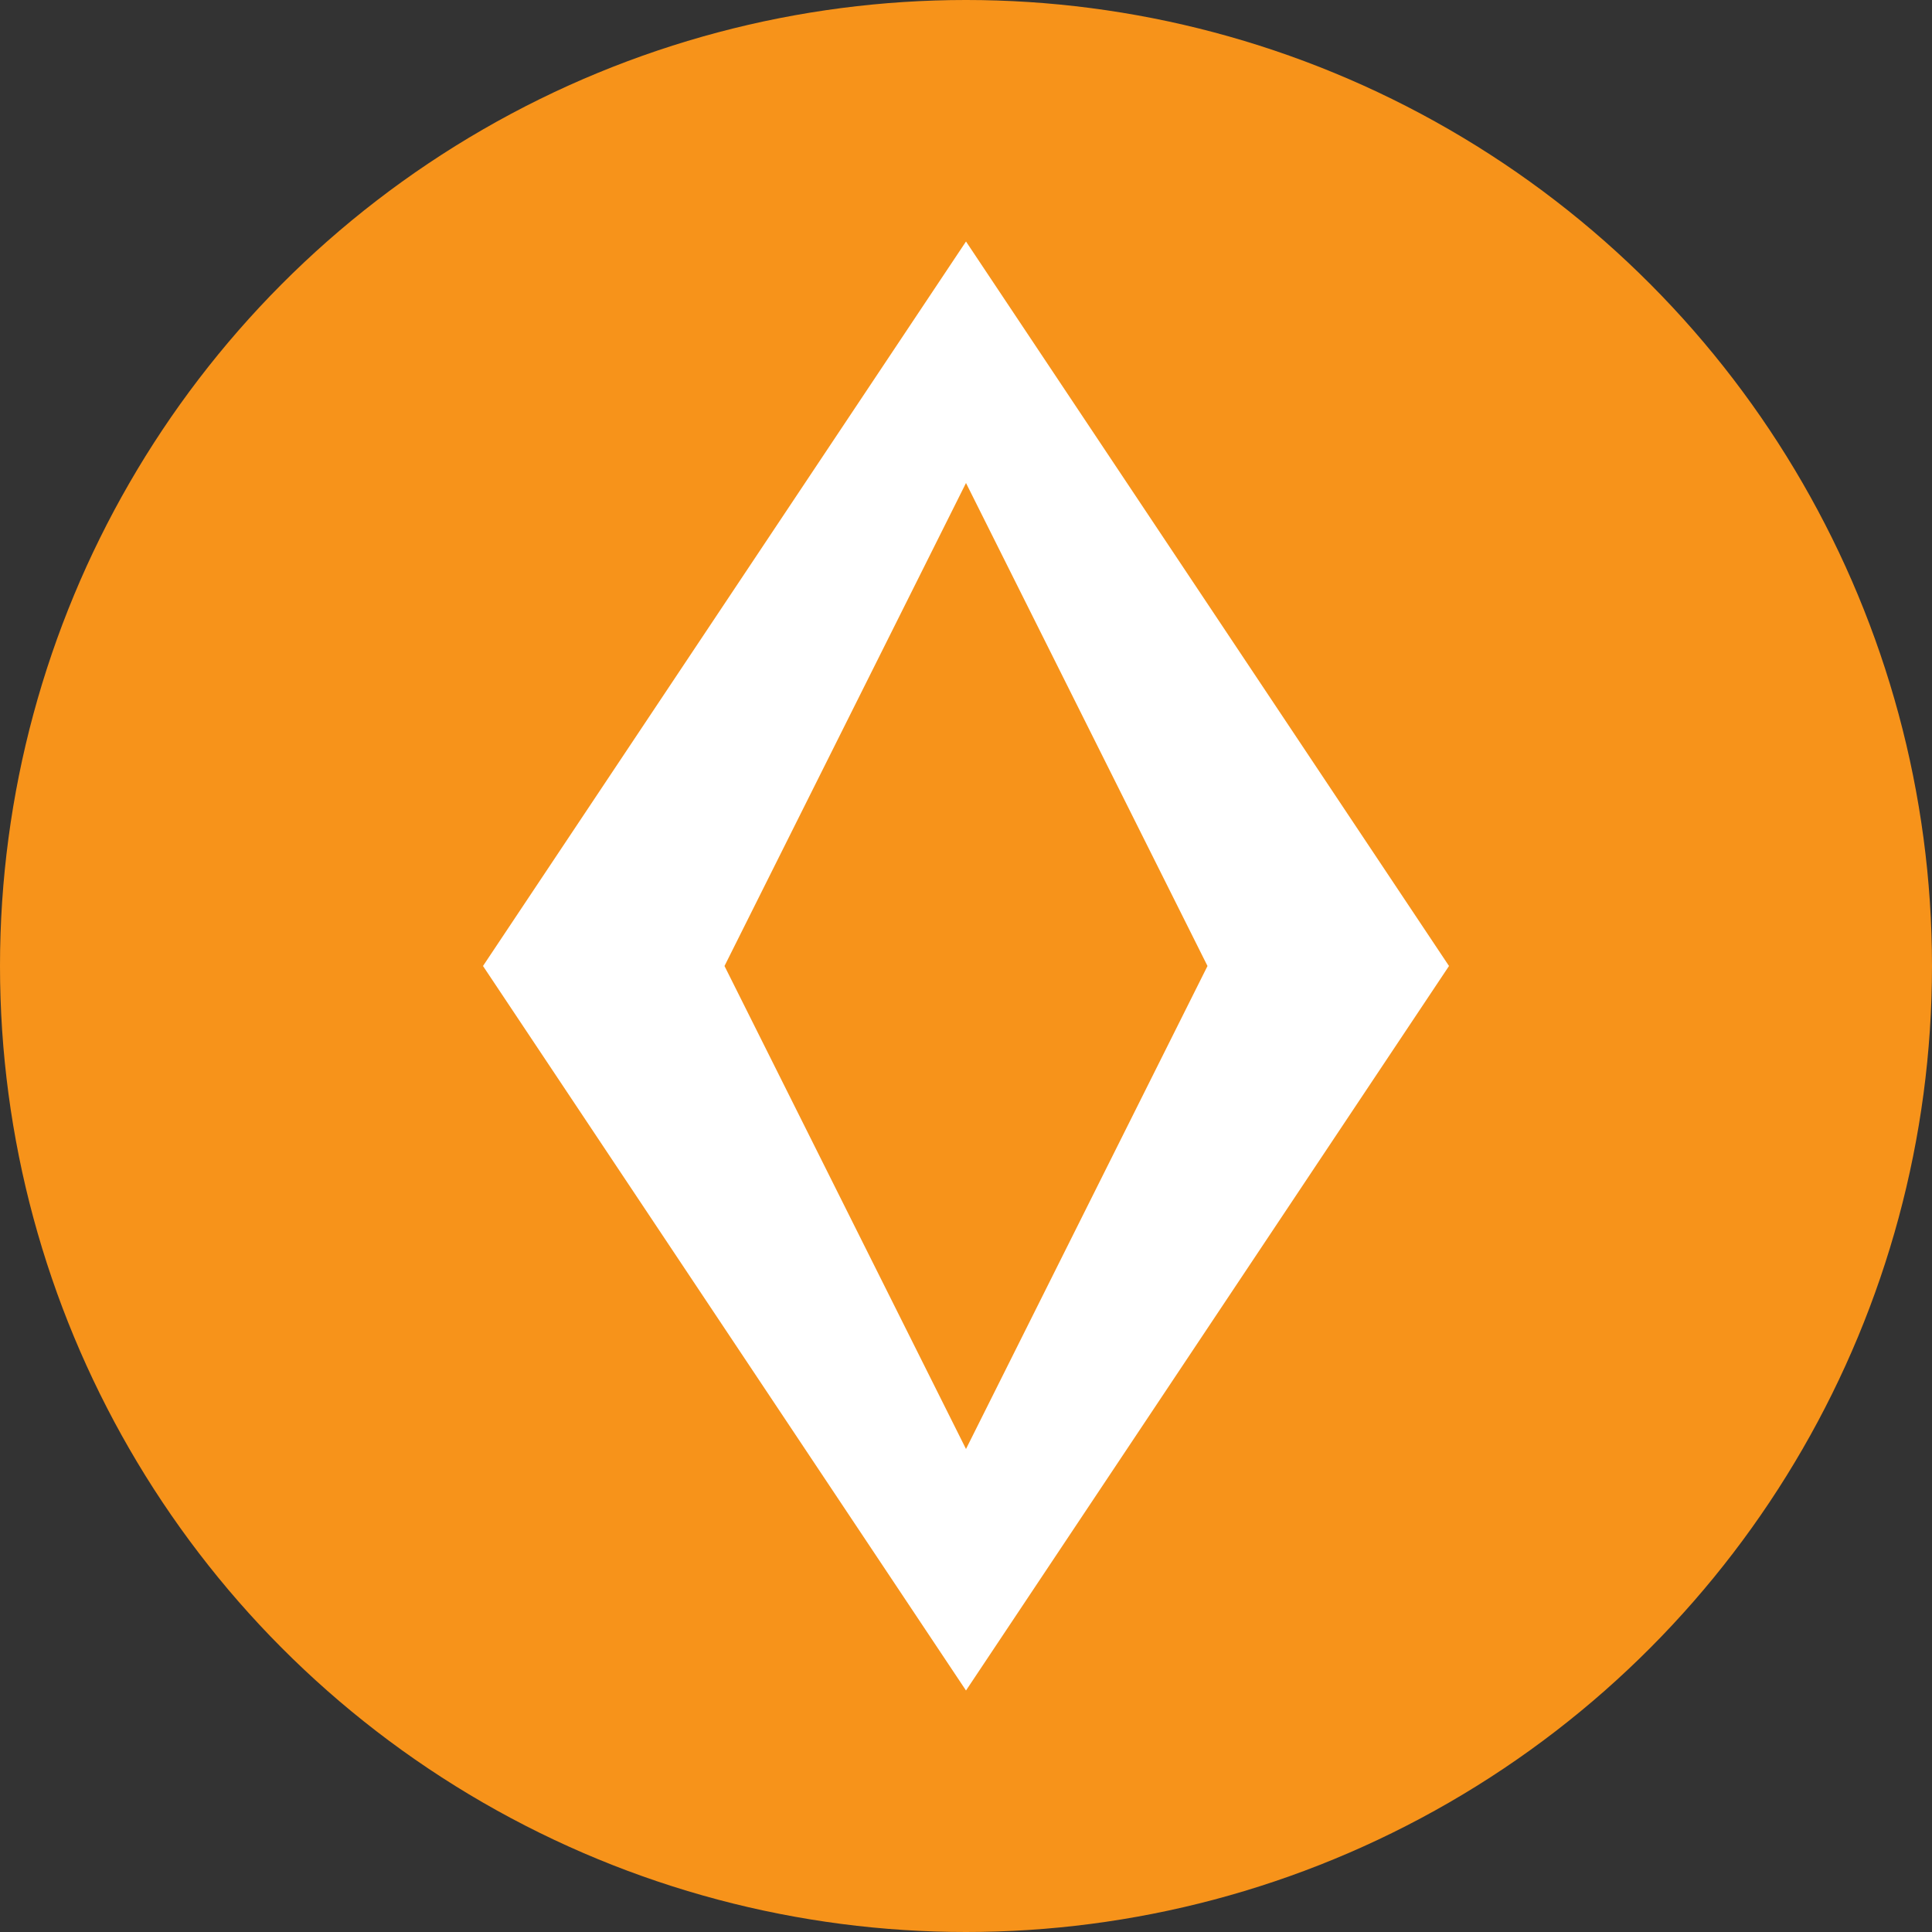
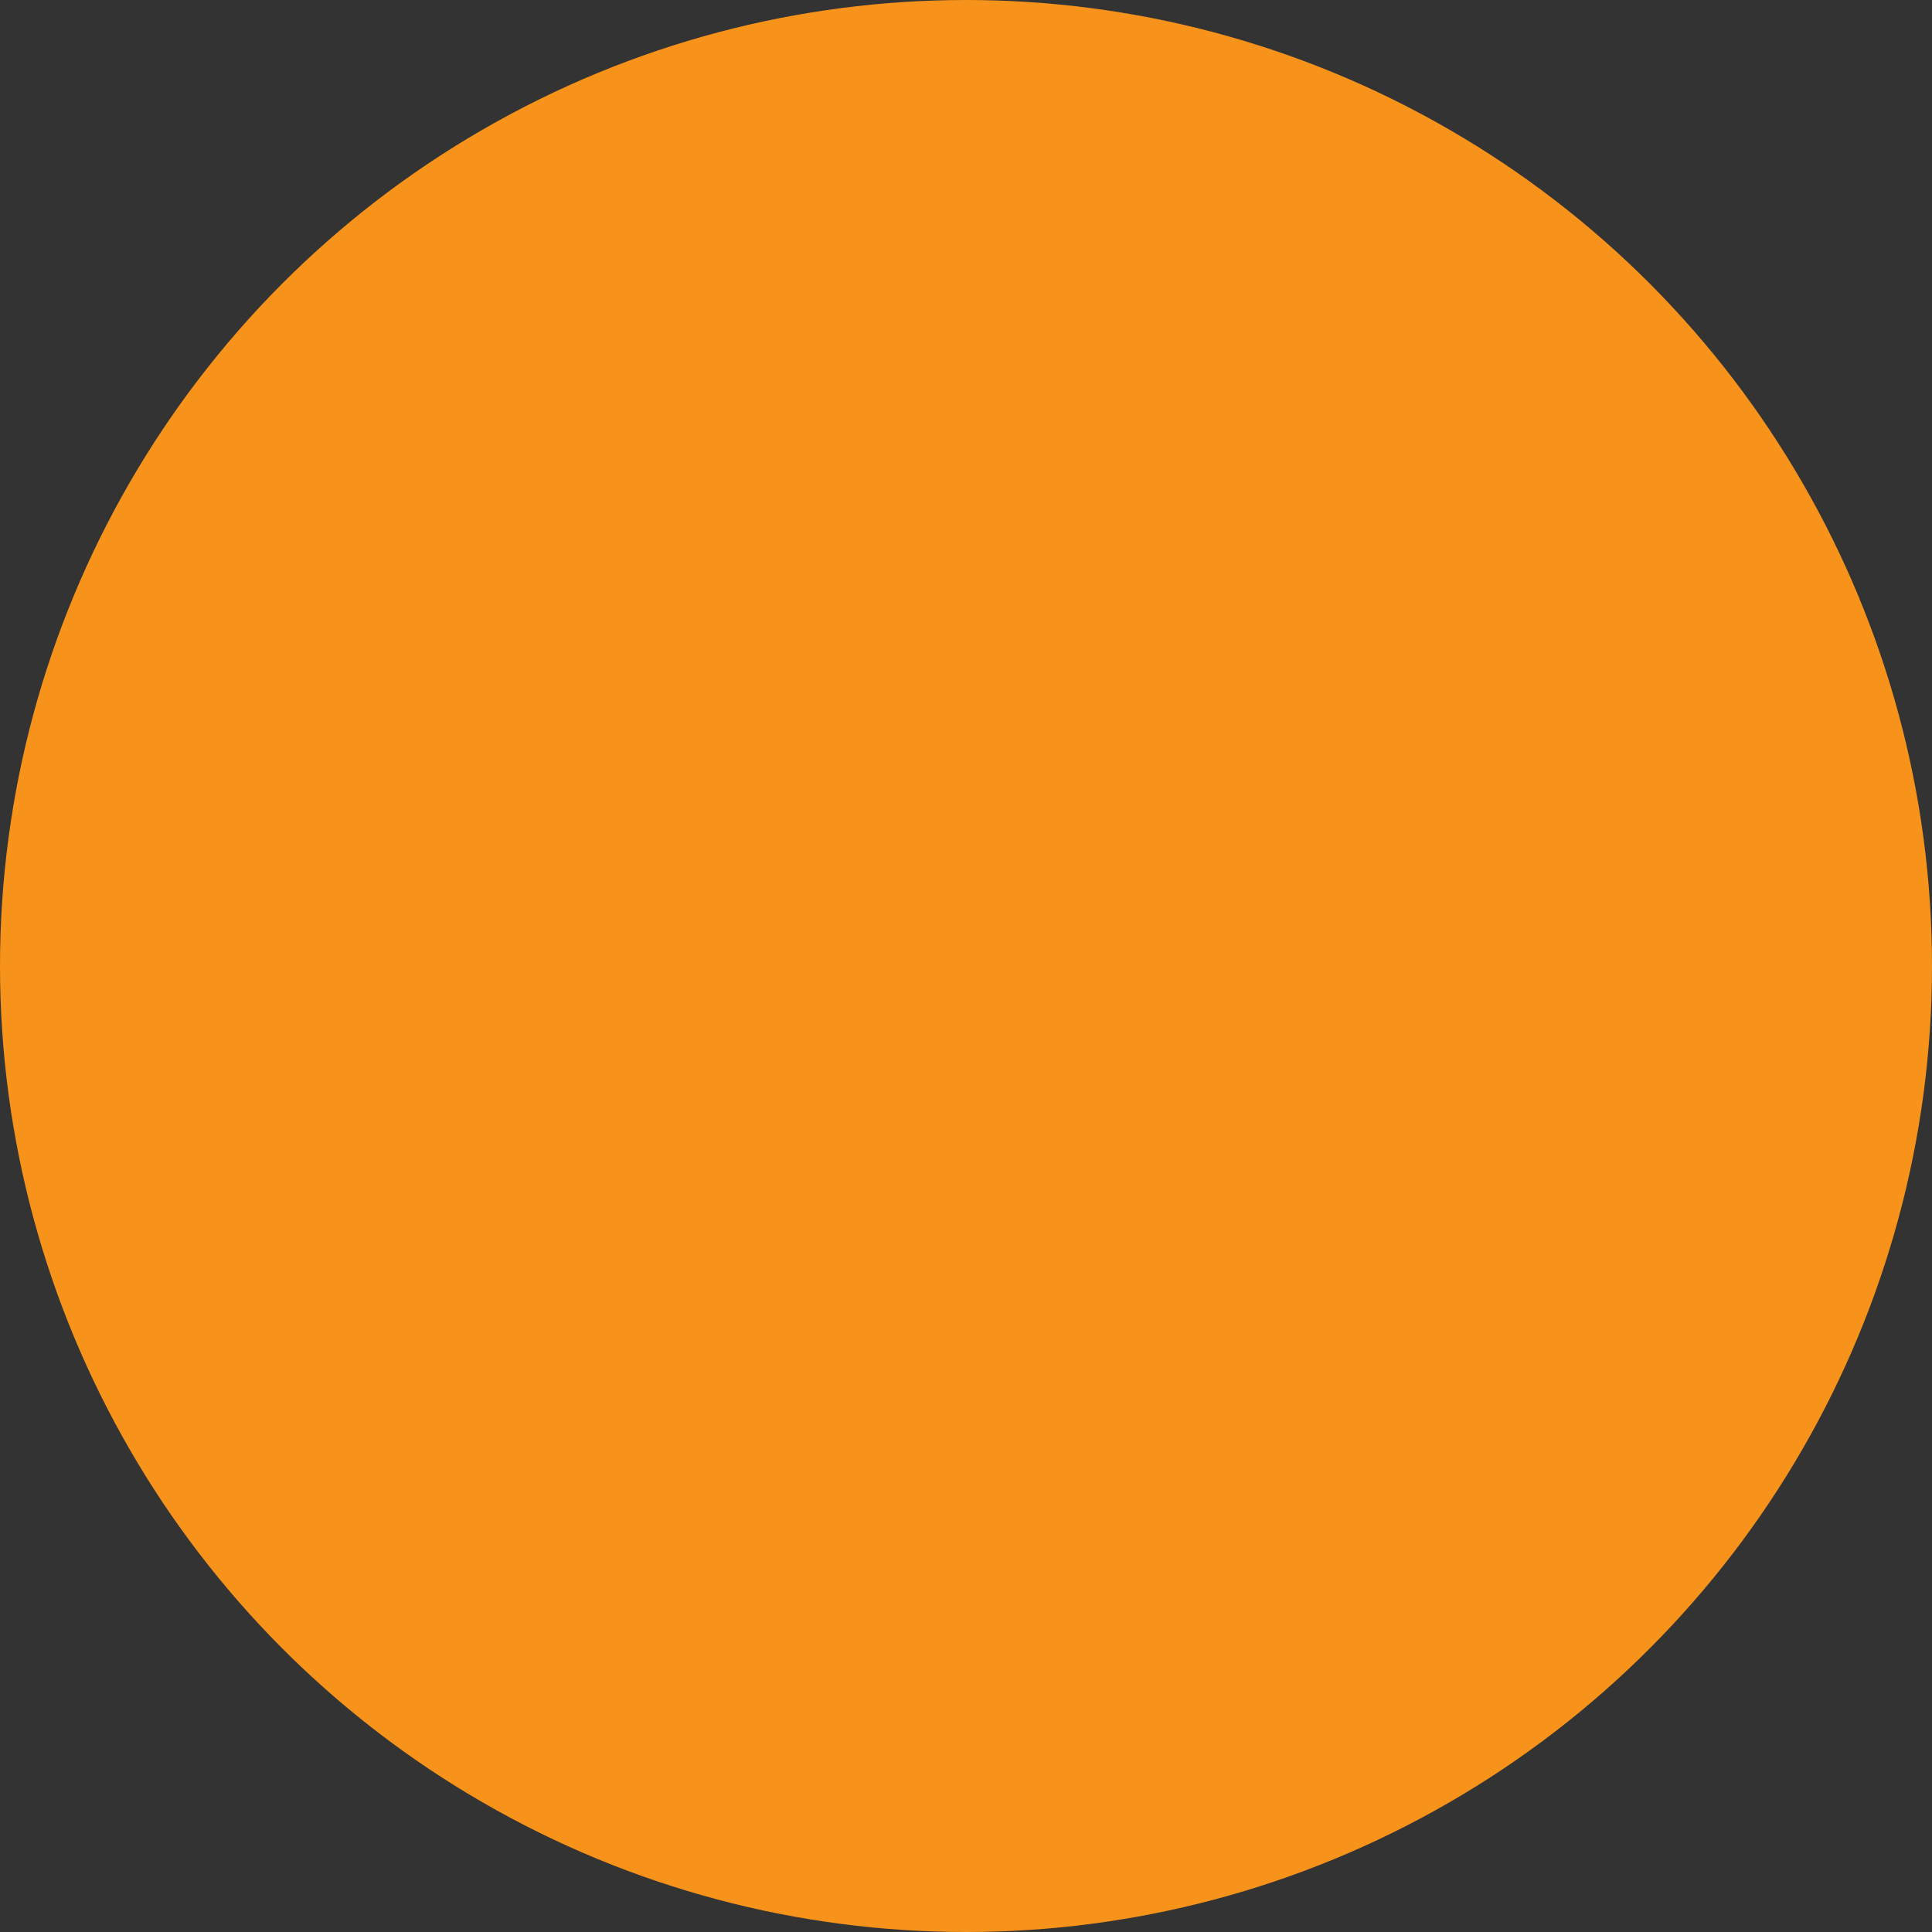
<svg xmlns="http://www.w3.org/2000/svg" viewBox="0 0 32 32">
  <rect x="0" y="0" width="32" height="32" fill="#333333" stroke="none" />
  <circle cx="16" cy="16" r="16" fill="#F7931A" />
-   <path d="M16 4l8 12-8 12L8 16z" fill="#FFFFFF" />
-   <path d="M16 8l4 8-4 8-4-8z" fill="#F7931A" />
</svg>